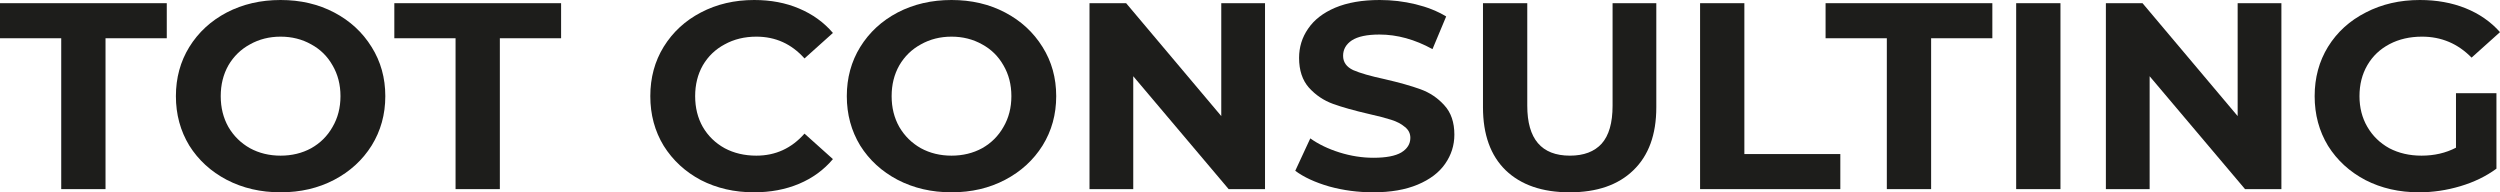
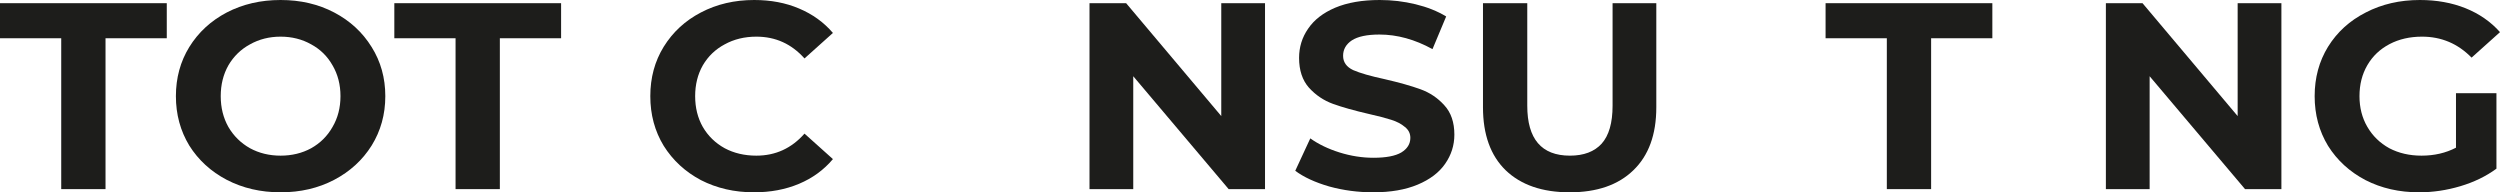
<svg xmlns="http://www.w3.org/2000/svg" width="130" height="10" viewBox="0 0 130 10" fill="none">
  <path d="M3.184 1.989H0V0.166H8.672V1.989H5.487V9.834H3.184V1.989Z" fill="#1D1D1B" />
  <path d="M14.591 10C13.558 10 12.625 9.784 11.791 9.351C10.966 8.918 10.317 8.324 9.843 7.569C9.379 6.805 9.147 5.948 9.147 5C9.147 4.052 9.379 3.2 9.843 2.445C10.317 1.68 10.966 1.082 11.791 0.649C12.625 0.216 13.558 0 14.591 0C15.624 0 16.553 0.216 17.378 0.649C18.202 1.082 18.851 1.68 19.325 2.445C19.799 3.2 20.036 4.052 20.036 5C20.036 5.948 19.799 6.805 19.325 7.569C18.851 8.324 18.202 8.918 17.378 9.351C16.553 9.784 15.624 10 14.591 10ZM14.591 8.094C15.179 8.094 15.71 7.965 16.183 7.707C16.657 7.44 17.027 7.072 17.292 6.602C17.567 6.133 17.705 5.599 17.705 5C17.705 4.401 17.567 3.867 17.292 3.398C17.027 2.928 16.657 2.564 16.183 2.307C15.71 2.04 15.179 1.906 14.591 1.906C14.004 1.906 13.473 2.04 12.999 2.307C12.525 2.564 12.151 2.928 11.876 3.398C11.611 3.867 11.478 4.401 11.478 5C11.478 5.599 11.611 6.133 11.876 6.602C12.151 7.072 12.525 7.44 12.999 7.707C13.473 7.965 14.004 8.094 14.591 8.094Z" fill="#1D1D1B" />
  <path d="M23.689 1.989H20.505V0.166H29.177V1.989H25.992V9.834H23.689V1.989Z" fill="#1D1D1B" />
  <path d="M39.204 10C38.19 10 37.271 9.788 36.446 9.365C35.631 8.932 34.987 8.338 34.513 7.583C34.048 6.819 33.816 5.958 33.816 5C33.816 4.042 34.048 3.186 34.513 2.431C34.987 1.667 35.631 1.073 36.446 0.649C37.271 0.216 38.195 0 39.218 0C40.081 0 40.858 0.147 41.55 0.442C42.251 0.737 42.839 1.16 43.312 1.713L41.834 3.039C41.161 2.284 40.327 1.906 39.332 1.906C38.716 1.906 38.166 2.04 37.683 2.307C37.2 2.564 36.821 2.928 36.546 3.398C36.28 3.867 36.148 4.401 36.148 5C36.148 5.599 36.28 6.133 36.546 6.602C36.821 7.072 37.2 7.44 37.683 7.707C38.166 7.965 38.716 8.094 39.332 8.094C40.327 8.094 41.161 7.712 41.834 6.948L43.312 8.273C42.839 8.835 42.251 9.263 41.55 9.558C40.848 9.853 40.066 10 39.204 10Z" fill="#1D1D1B" />
-   <path d="M49.479 10C48.446 10 47.512 9.784 46.678 9.351C45.854 8.918 45.204 8.324 44.731 7.569C44.266 6.805 44.034 5.948 44.034 5C44.034 4.052 44.266 3.2 44.731 2.445C45.204 1.68 45.854 1.082 46.678 0.649C47.512 0.216 48.446 0 49.479 0C50.512 0 51.441 0.216 52.265 0.649C53.09 1.082 53.739 1.68 54.213 2.445C54.687 3.2 54.923 4.052 54.923 5C54.923 5.948 54.687 6.805 54.213 7.569C53.739 8.324 53.09 8.918 52.265 9.351C51.441 9.784 50.512 10 49.479 10ZM49.479 8.094C50.066 8.094 50.597 7.965 51.071 7.707C51.545 7.44 51.914 7.072 52.18 6.602C52.455 6.133 52.592 5.599 52.592 5C52.592 4.401 52.455 3.867 52.18 3.398C51.914 2.928 51.545 2.564 51.071 2.307C50.597 2.04 50.066 1.906 49.479 1.906C48.891 1.906 48.36 2.04 47.886 2.307C47.413 2.564 47.038 2.928 46.764 3.398C46.498 3.867 46.365 4.401 46.365 5C46.365 5.599 46.498 6.133 46.764 6.602C47.038 7.072 47.413 7.44 47.886 7.707C48.36 7.965 48.891 8.094 49.479 8.094Z" fill="#1D1D1B" />
  <path d="M65.781 0.166V9.834H63.89L58.929 3.964V9.834H56.654V0.166H58.559L63.506 6.036V0.166H65.781Z" fill="#1D1D1B" />
  <path d="M71.405 10C70.618 10 69.855 9.899 69.116 9.696C68.386 9.484 67.799 9.213 67.353 8.881L68.135 7.196C68.562 7.5 69.069 7.744 69.656 7.928C70.244 8.112 70.832 8.204 71.419 8.204C72.073 8.204 72.556 8.112 72.869 7.928C73.182 7.735 73.338 7.482 73.338 7.169C73.338 6.938 73.244 6.75 73.054 6.602C72.874 6.446 72.637 6.321 72.343 6.229C72.059 6.137 71.67 6.036 71.177 5.925C70.419 5.75 69.799 5.576 69.315 5.401C68.832 5.226 68.415 4.945 68.064 4.558C67.723 4.171 67.552 3.656 67.552 3.011C67.552 2.449 67.709 1.943 68.022 1.492C68.334 1.031 68.803 0.668 69.429 0.401C70.064 0.134 70.836 0 71.746 0C72.381 0 73.002 0.074 73.608 0.221C74.215 0.368 74.746 0.58 75.201 0.856L74.49 2.555C73.57 2.049 72.651 1.796 71.732 1.796C71.088 1.796 70.609 1.897 70.296 2.099C69.993 2.302 69.841 2.569 69.841 2.901C69.841 3.232 70.016 3.481 70.367 3.646C70.727 3.803 71.272 3.959 72.002 4.116C72.76 4.291 73.381 4.466 73.864 4.641C74.348 4.816 74.76 5.092 75.101 5.47C75.452 5.847 75.627 6.358 75.627 7.003C75.627 7.555 75.466 8.062 75.144 8.522C74.831 8.973 74.357 9.332 73.722 9.599C73.087 9.866 72.315 10 71.405 10Z" fill="#1D1D1B" />
  <path d="M81.622 10C80.2 10 79.091 9.618 78.295 8.854C77.509 8.089 77.115 6.998 77.115 5.58V0.166H79.418V5.497C79.418 7.228 80.158 8.094 81.636 8.094C82.356 8.094 82.906 7.887 83.285 7.472C83.664 7.049 83.854 6.39 83.854 5.497V0.166H86.128V5.58C86.128 6.998 85.73 8.089 84.934 8.854C84.148 9.618 83.043 10 81.622 10Z" fill="#1D1D1B" />
-   <path d="M88.404 0.166H90.707V8.011H95.697V9.834H88.404V0.166Z" fill="#1D1D1B" />
  <path d="M98.115 1.989H94.93V0.166H103.602V1.989H100.418V9.834H98.115V1.989Z" fill="#1D1D1B" />
-   <path d="M104.841 0.166H107.144V9.834H104.841V0.166Z" fill="#1D1D1B" />
  <path d="M118.633 0.166V9.834H116.742L111.781 3.964V9.834H109.506V0.166H111.411L116.358 6.036V0.166H118.633Z" fill="#1D1D1B" />
  <path d="M127.711 4.848H129.815V8.771C129.275 9.167 128.649 9.471 127.939 9.682C127.228 9.894 126.512 10 125.792 10C124.759 10 123.83 9.788 123.006 9.365C122.181 8.932 121.532 8.338 121.058 7.583C120.594 6.819 120.362 5.958 120.362 5C120.362 4.042 120.594 3.186 121.058 2.431C121.532 1.667 122.186 1.073 123.02 0.649C123.854 0.216 124.792 0 125.835 0C126.707 0 127.498 0.143 128.209 0.428C128.92 0.714 129.517 1.128 130 1.671L128.522 2.997C127.811 2.27 126.953 1.906 125.948 1.906C125.313 1.906 124.75 2.035 124.257 2.293C123.764 2.551 123.38 2.914 123.105 3.384C122.83 3.854 122.693 4.392 122.693 5C122.693 5.599 122.83 6.133 123.105 6.602C123.38 7.072 123.759 7.44 124.243 7.707C124.735 7.965 125.295 8.094 125.92 8.094C126.583 8.094 127.181 7.956 127.711 7.68V4.848Z" fill="#1D1D1B" />
</svg>